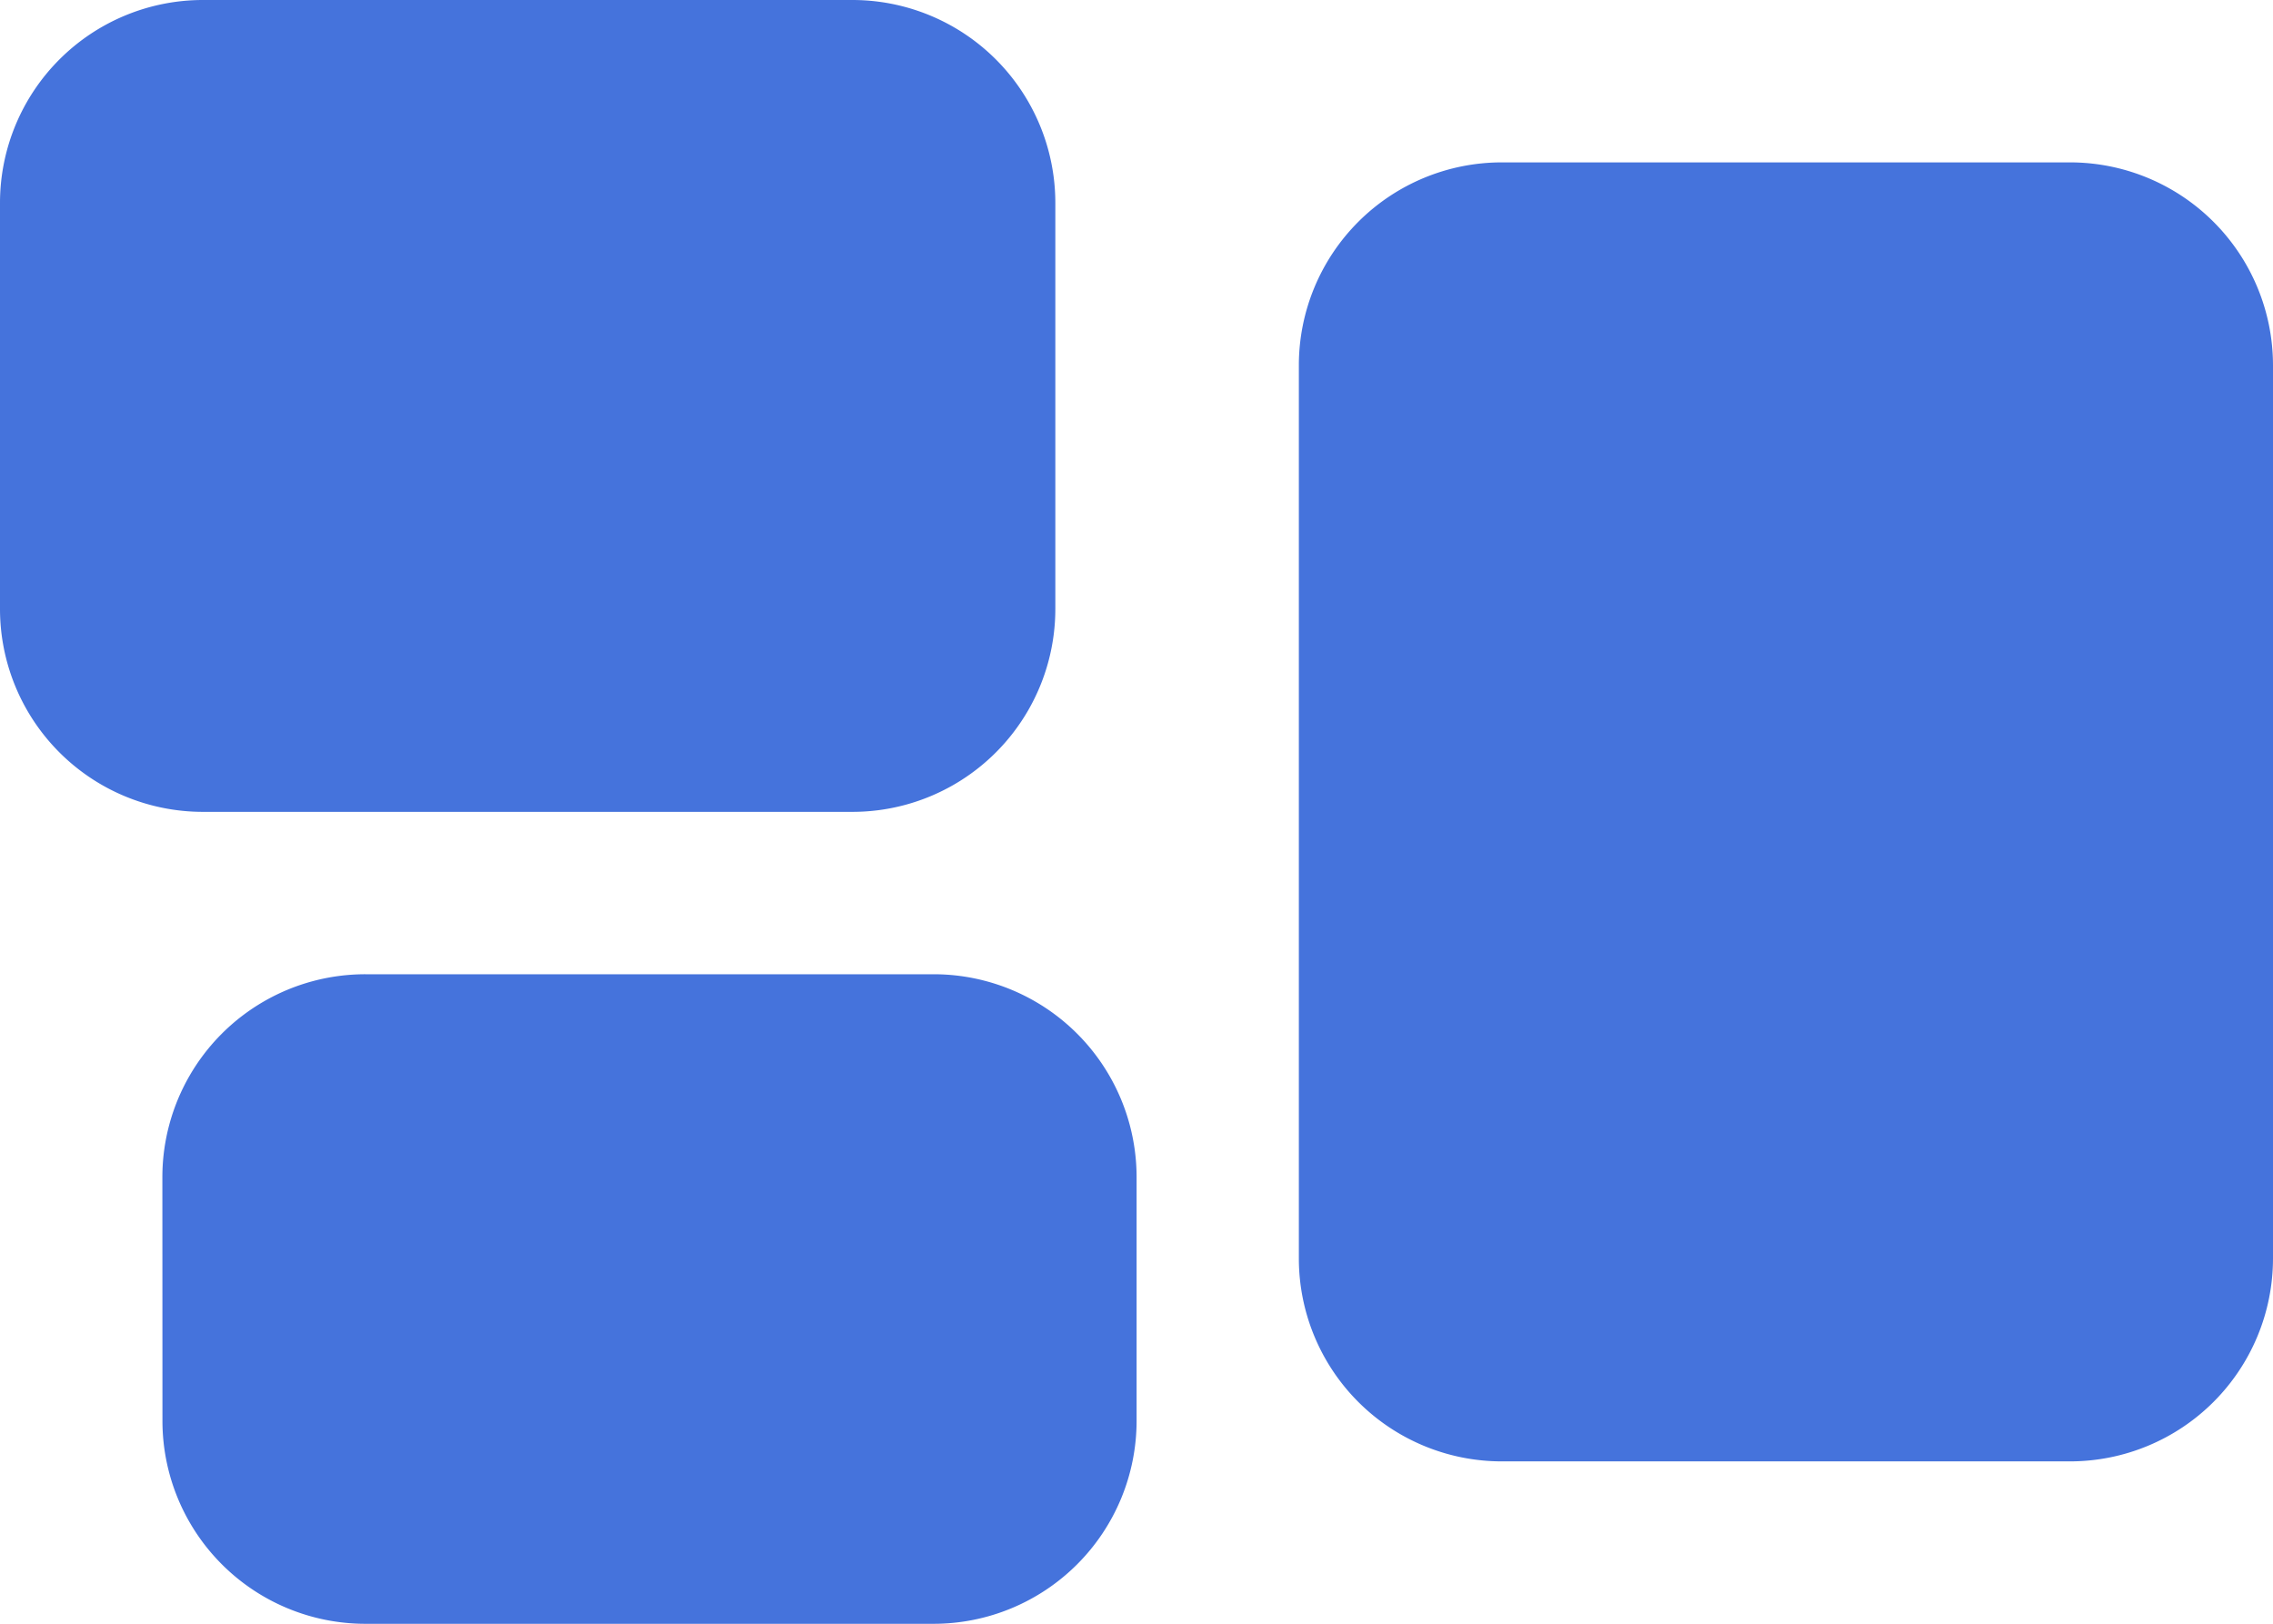
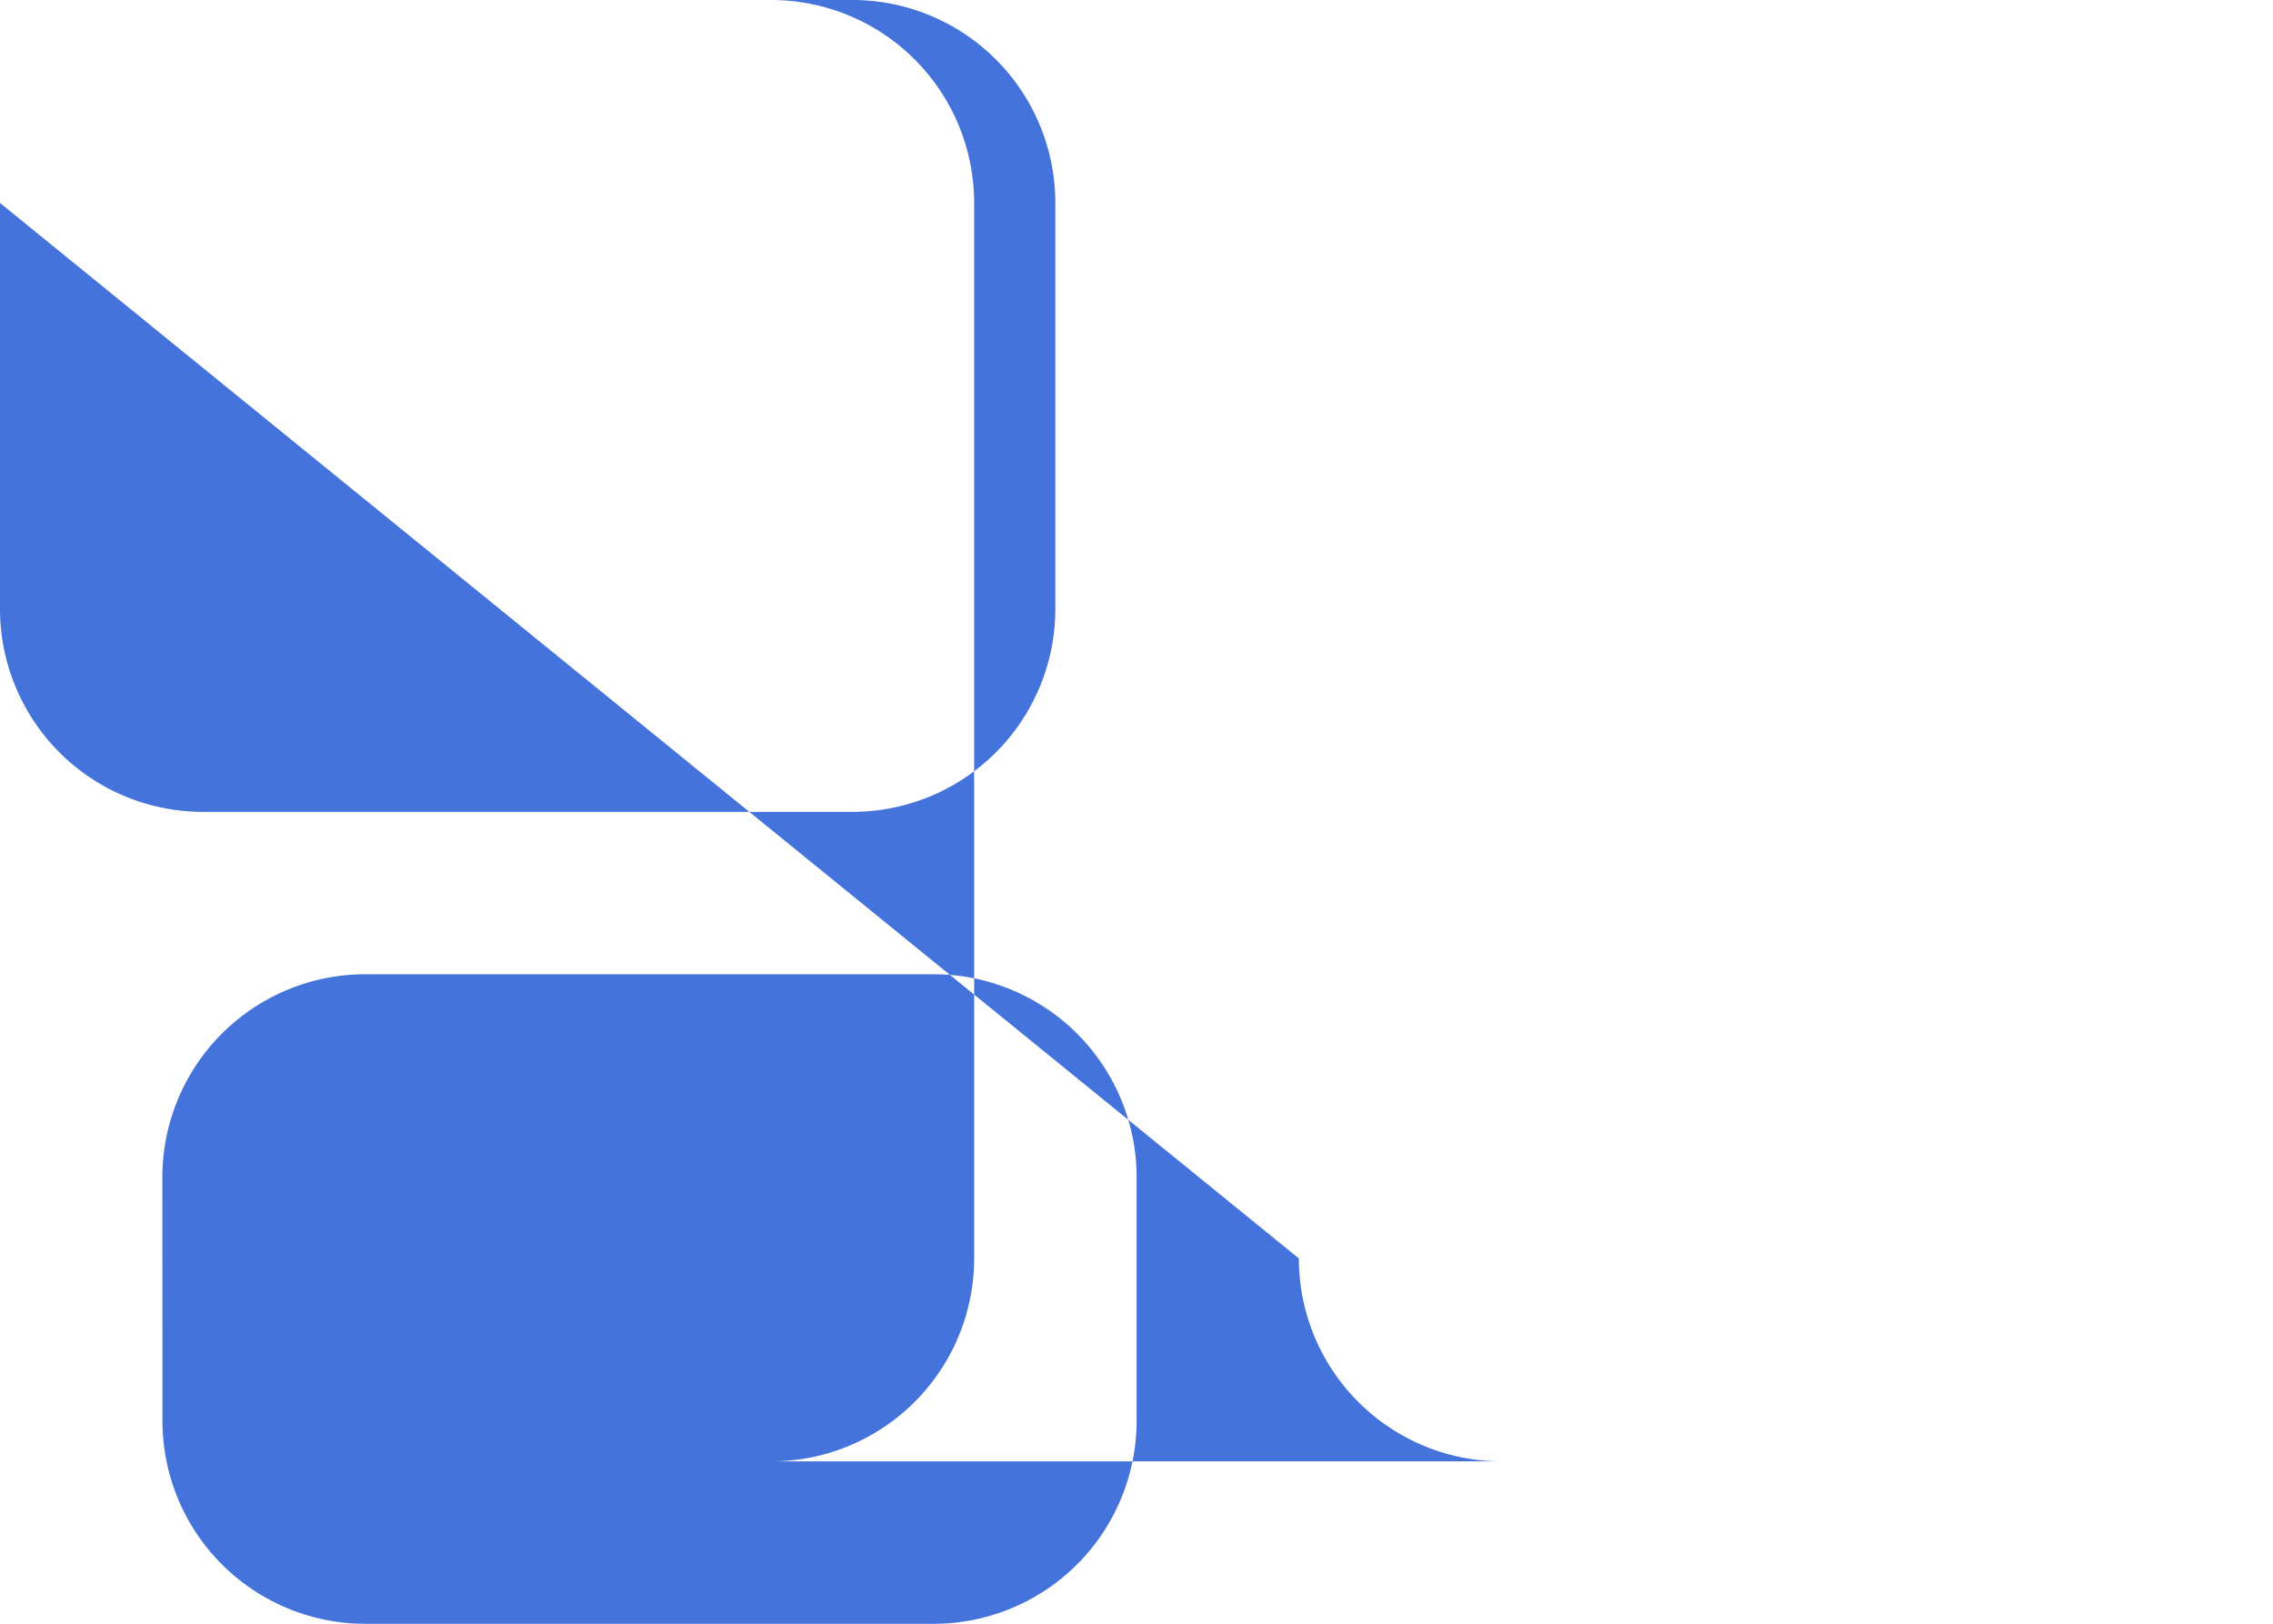
<svg xmlns="http://www.w3.org/2000/svg" width="59.719" height="42.657" viewBox="0 0 59.719 42.657">
-   <path id="Path_38" data-name="Path 38" d="M1.5,10.582A5.332,5.332,0,0,1,6.832,5.25H23.895a5.332,5.332,0,0,1,5.332,5.332V21.246a5.332,5.332,0,0,1-5.332,5.332H6.832A5.332,5.332,0,0,1,1.5,21.246Zm34.125,4.266a5.332,5.332,0,0,1,5.332-5.332h14.93a5.334,5.334,0,0,1,5.332,5.332V38.309a5.334,5.334,0,0,1-5.332,5.332H40.957a5.332,5.332,0,0,1-5.332-5.332ZM5.766,36.176A5.332,5.332,0,0,1,11.1,30.844h14.93a5.332,5.332,0,0,1,5.332,5.332v6.4a5.334,5.334,0,0,1-5.332,5.332H11.1a5.332,5.332,0,0,1-5.332-5.332Z" transform="translate(-1.5 -5.25)" fill="#4573dc" fill-rule="evenodd" />
+   <path id="Path_38" data-name="Path 38" d="M1.5,10.582A5.332,5.332,0,0,1,6.832,5.25H23.895a5.332,5.332,0,0,1,5.332,5.332V21.246a5.332,5.332,0,0,1-5.332,5.332H6.832A5.332,5.332,0,0,1,1.5,21.246Za5.332,5.332,0,0,1,5.332-5.332h14.93a5.334,5.334,0,0,1,5.332,5.332V38.309a5.334,5.334,0,0,1-5.332,5.332H40.957a5.332,5.332,0,0,1-5.332-5.332ZM5.766,36.176A5.332,5.332,0,0,1,11.1,30.844h14.93a5.332,5.332,0,0,1,5.332,5.332v6.4a5.334,5.334,0,0,1-5.332,5.332H11.1a5.332,5.332,0,0,1-5.332-5.332Z" transform="translate(-1.5 -5.25)" fill="#4573dc" fill-rule="evenodd" />
</svg>